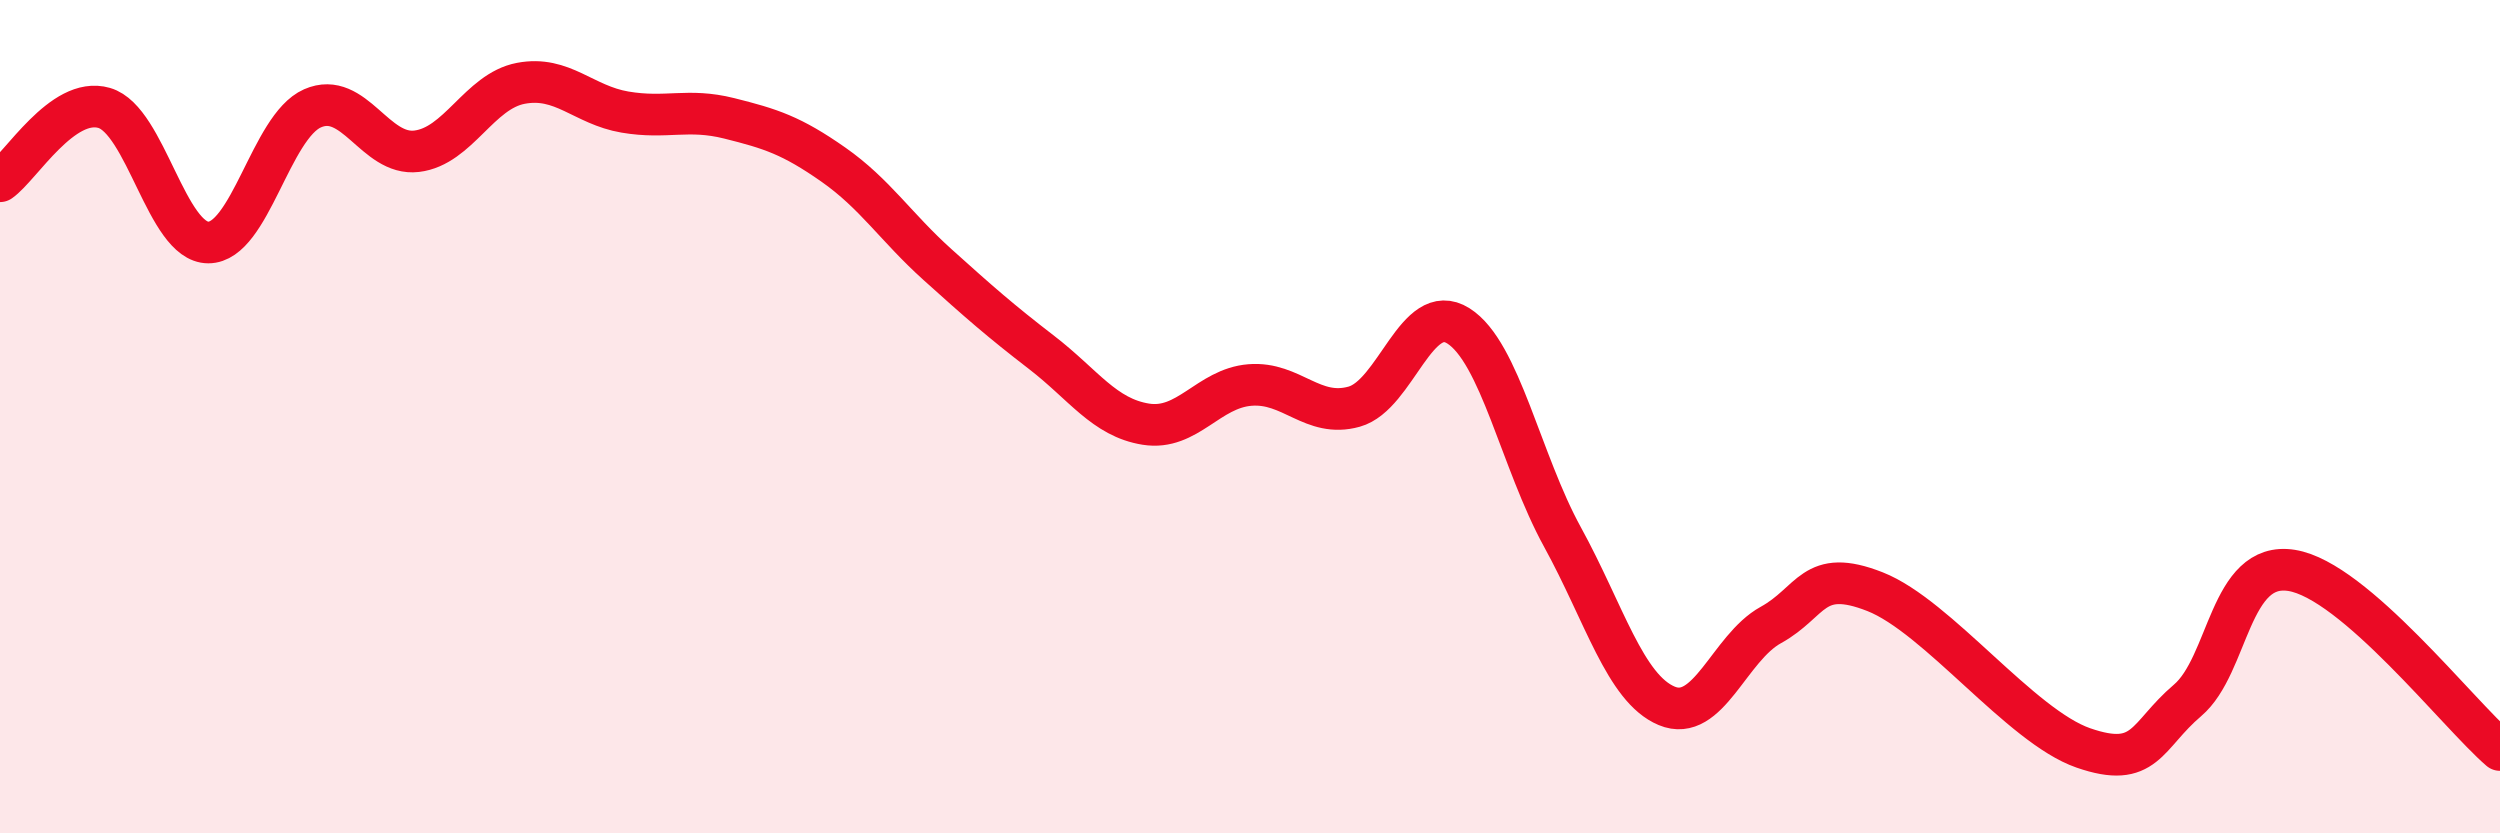
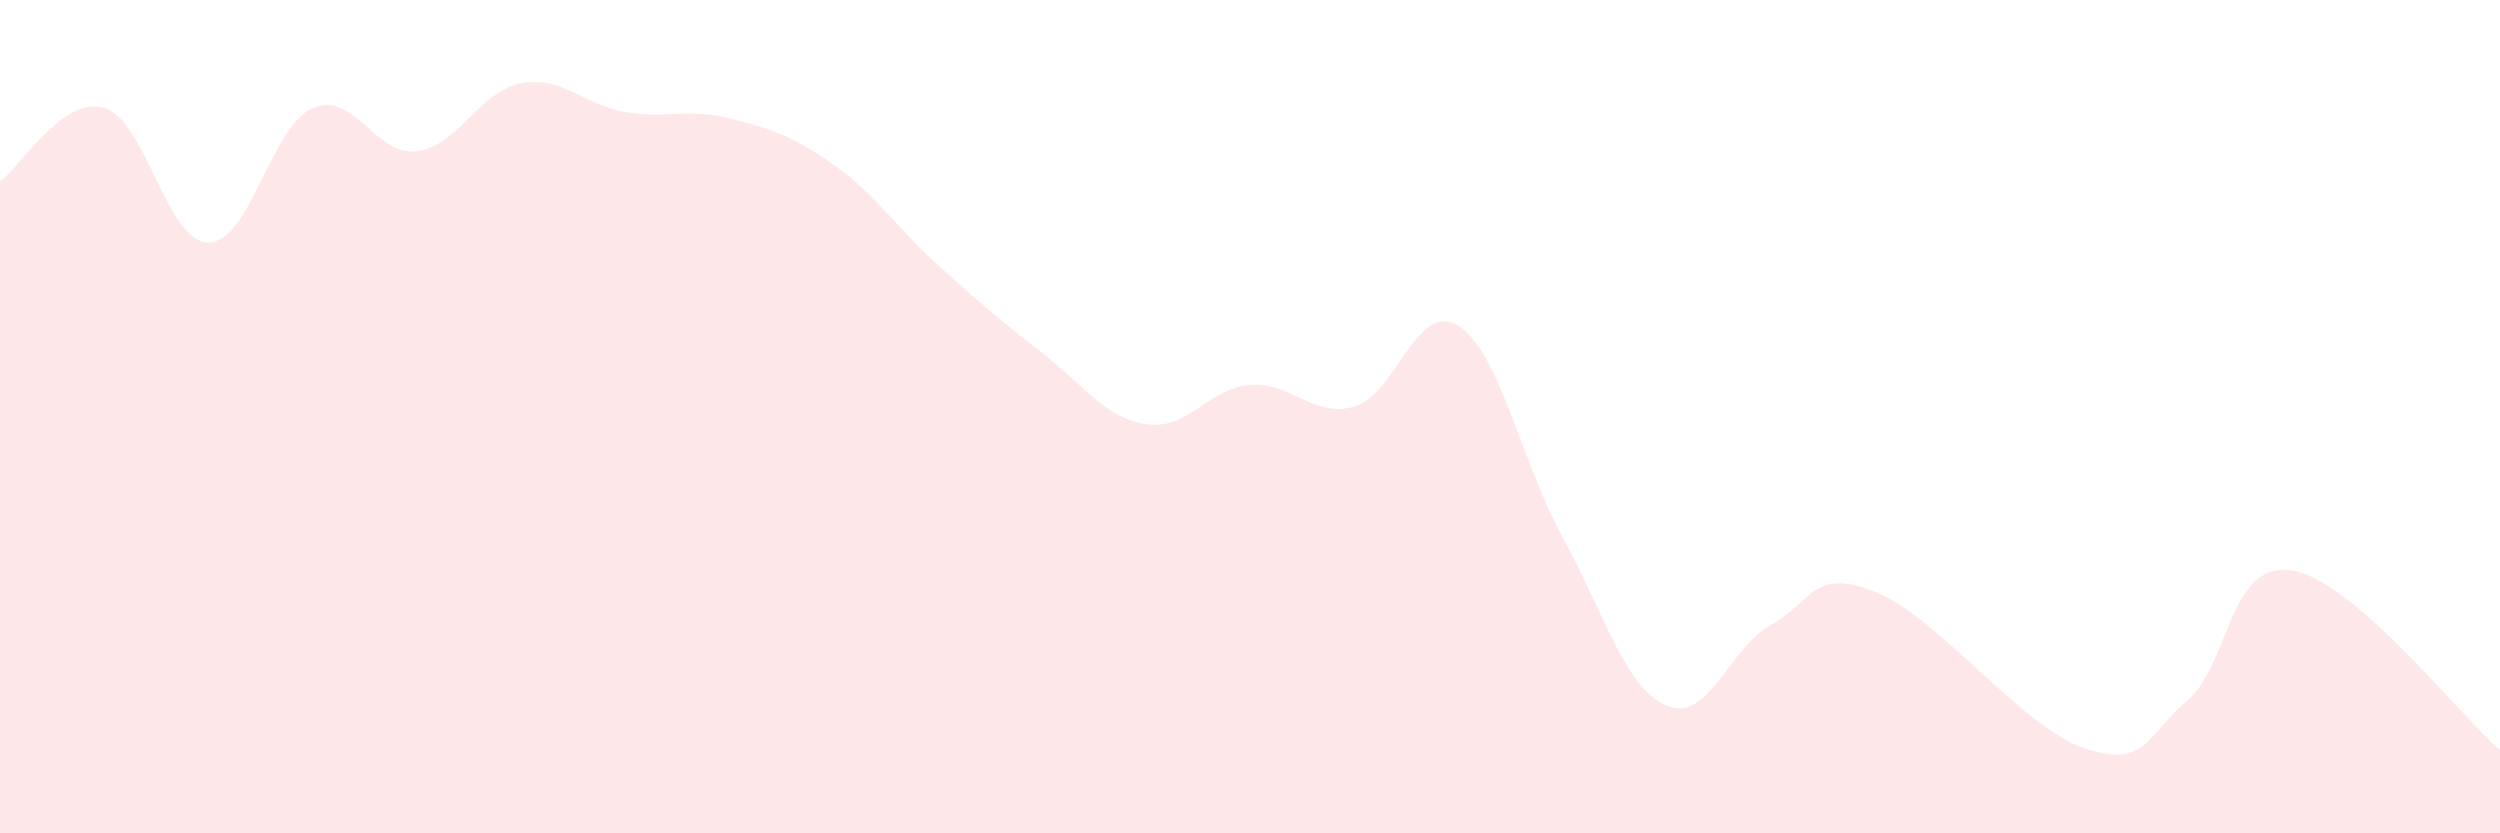
<svg xmlns="http://www.w3.org/2000/svg" width="60" height="20" viewBox="0 0 60 20">
  <path d="M 0,4.35 C 0.5,4 1.5,2.3 2.5,2.59 C 3.5,2.88 4,5.82 5,5.82 C 6,5.82 6.5,3.04 7.5,2.6 C 8.5,2.16 9,3.75 10,3.63 C 11,3.51 11.5,2.19 12.5,2 C 13.5,1.81 14,2.52 15,2.69 C 16,2.86 16.5,2.59 17.5,2.84 C 18.5,3.09 19,3.25 20,3.95 C 21,4.65 21.5,5.45 22.5,6.35 C 23.5,7.25 24,7.69 25,8.46 C 26,9.23 26.5,10.02 27.5,10.18 C 28.5,10.34 29,9.32 30,9.24 C 31,9.16 31.5,10.04 32.5,9.76 C 33.5,9.48 34,7.19 35,7.82 C 36,8.45 36.5,11.07 37.5,12.89 C 38.5,14.71 39,16.52 40,16.94 C 41,17.36 41.5,15.55 42.5,15 C 43.5,14.45 43.5,13.61 45,14.2 C 46.5,14.79 48.5,17.43 50,17.95 C 51.5,18.47 51.5,17.66 52.5,16.81 C 53.5,15.96 53.5,13.45 55,13.69 C 56.5,13.93 59,17.14 60,18L60 20L0 20Z" fill="#EB0A25" opacity="0.1" stroke-linecap="round" stroke-linejoin="round" />
-   <path d="M 0,4.35 C 0.5,4 1.5,2.3 2.5,2.59 C 3.5,2.88 4,5.82 5,5.82 C 6,5.82 6.5,3.04 7.5,2.6 C 8.5,2.16 9,3.75 10,3.63 C 11,3.51 11.5,2.19 12.5,2 C 13.5,1.81 14,2.52 15,2.69 C 16,2.86 16.5,2.59 17.5,2.84 C 18.5,3.09 19,3.25 20,3.95 C 21,4.65 21.5,5.45 22.5,6.35 C 23.5,7.25 24,7.69 25,8.46 C 26,9.23 26.5,10.02 27.5,10.18 C 28.5,10.34 29,9.32 30,9.24 C 31,9.16 31.5,10.04 32.5,9.76 C 33.5,9.48 34,7.19 35,7.82 C 36,8.45 36.5,11.07 37.5,12.89 C 38.5,14.71 39,16.52 40,16.94 C 41,17.36 41.5,15.55 42.5,15 C 43.5,14.45 43.5,13.61 45,14.2 C 46.5,14.79 48.5,17.43 50,17.95 C 51.5,18.47 51.5,17.66 52.5,16.81 C 53.5,15.96 53.5,13.45 55,13.69 C 56.5,13.93 59,17.14 60,18" stroke="#EB0A25" stroke-width="1" fill="none" stroke-linecap="round" stroke-linejoin="round" />
</svg>